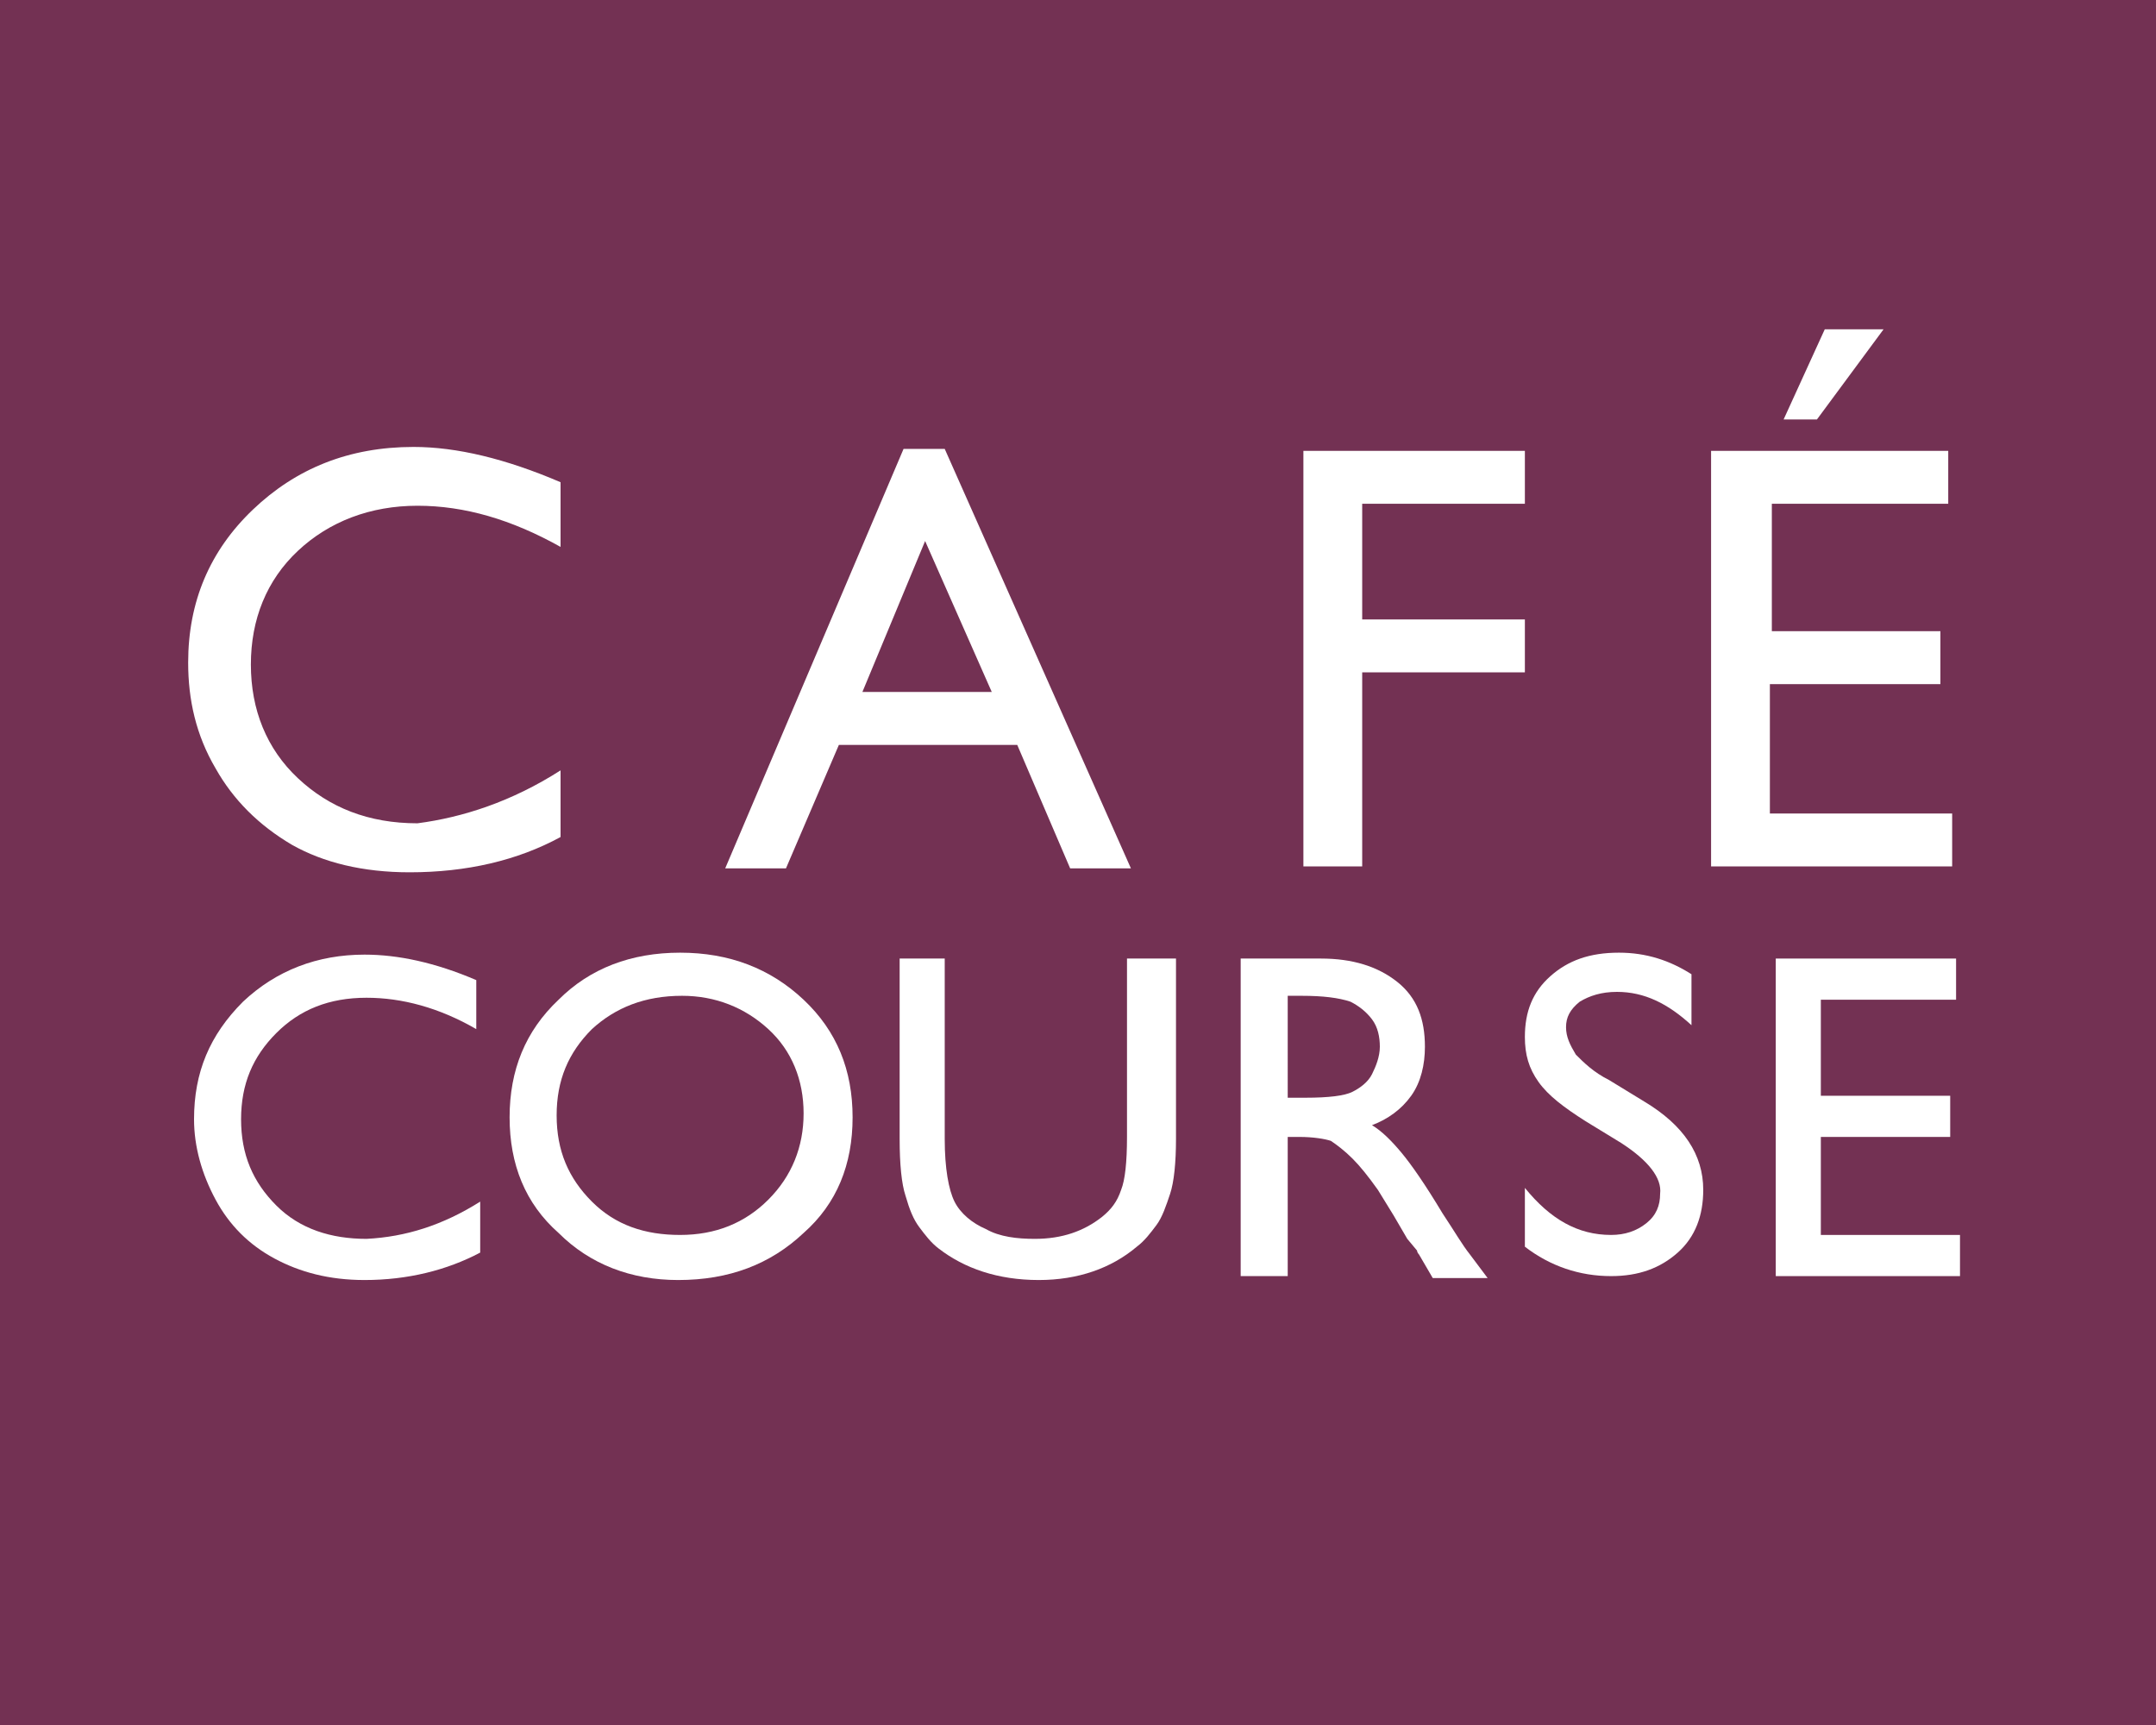
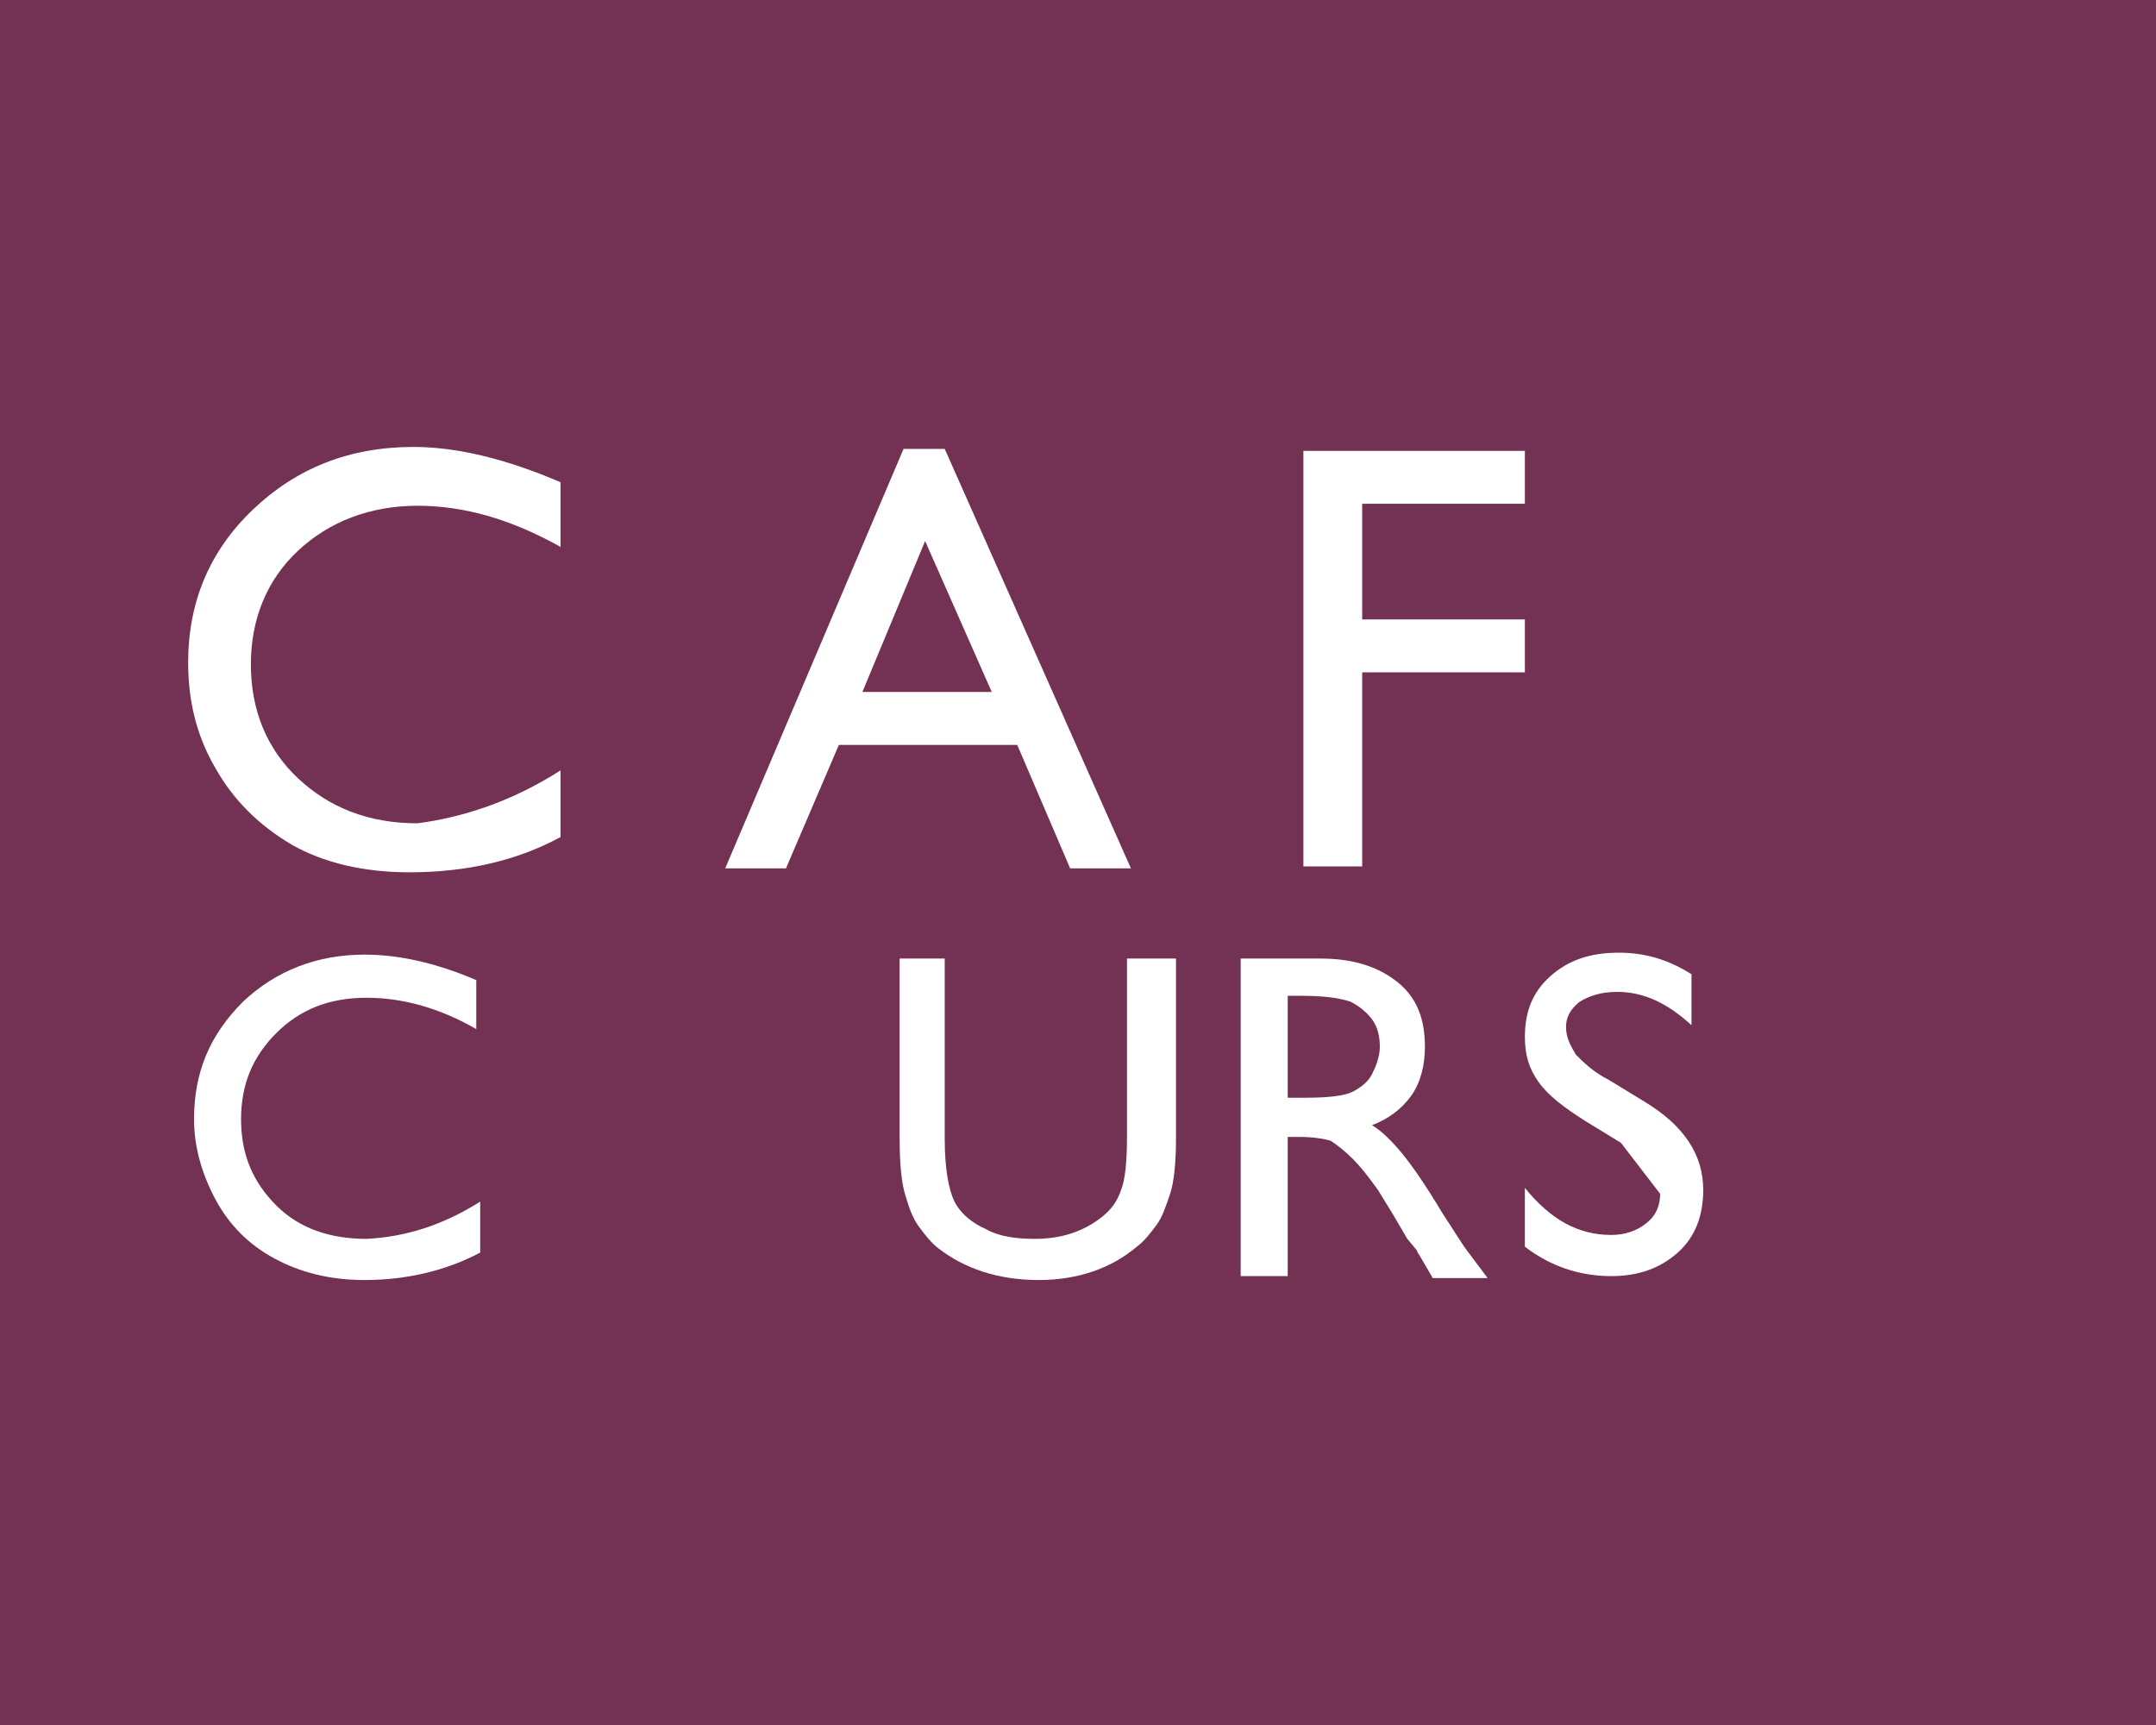
<svg xmlns="http://www.w3.org/2000/svg" version="1.1" id="Layer_1" x="0px" y="0px" viewBox="0 0 110 88" style="enable-background:new 0 0 110 88;" xml:space="preserve">
  <style type="text/css">
	.st0{fill:#733153;}
	.st1{fill:#FFFFFF;}
</style>
  <g>
    <rect x="-1.5" class="st0" width="113" height="88" />
    <g>
      <path class="st1" d="M28.6,39.3v3.4c-2.2,1.2-4.8,1.8-7.7,1.8c-2.4,0-4.4-0.5-6-1.4c-1.7-1-3-2.3-3.9-3.9c-1-1.7-1.4-3.5-1.4-5.4    c0-3.1,1.1-5.7,3.3-7.8c2.2-2.1,4.9-3.2,8.2-3.2c2.2,0,4.7,0.6,7.5,1.8v3.3c-2.5-1.4-4.9-2.1-7.3-2.1c-2.4,0-4.5,0.8-6.1,2.3    c-1.6,1.5-2.4,3.5-2.4,5.8c0,2.3,0.8,4.3,2.4,5.8s3.6,2.3,6.1,2.3C23.6,41.7,26.1,40.9,28.6,39.3z" />
      <path class="st1" d="M46.1,22.9h2.1l9.5,21.4h-3.1L51.9,38h-9.1l-2.7,6.3H37L46.1,22.9z M50.6,35.3l-3.4-7.7L44,35.3H50.6z" />
      <path class="st1" d="M66.4,23h11.4v2.7h-8.3v5.9h8.3v2.7h-8.3v9.9h-3V23z" />
-       <path class="st1" d="M87.3,23h12.1v2.7h-9v6.5H99v2.7h-8.7v6.6h9.3v2.7H87.3V23z M96.1,16.8l-3.4,4.6H91l2.1-4.6H96.1z" />
    </g>
    <g>
      <path class="st1" d="M24.5,61.3v2.6c-1.7,0.9-3.7,1.4-5.9,1.4c-1.8,0-3.3-0.4-4.6-1.1c-1.3-0.7-2.3-1.7-3-3    c-0.7-1.3-1.1-2.7-1.1-4.1c0-2.4,0.8-4.3,2.5-6c1.7-1.6,3.8-2.4,6.2-2.4c1.7,0,3.6,0.4,5.7,1.3v2.5c-1.9-1.1-3.8-1.6-5.6-1.6    c-1.9,0-3.4,0.6-4.6,1.8c-1.2,1.2-1.8,2.6-1.8,4.4c0,1.8,0.6,3.2,1.8,4.4s2.8,1.7,4.6,1.7C20.7,63.1,22.6,62.5,24.5,61.3z" />
-       <path class="st1" d="M34.7,48.6c2.5,0,4.6,0.8,6.3,2.4c1.7,1.6,2.5,3.6,2.5,6s-0.8,4.4-2.5,5.9c-1.7,1.6-3.8,2.4-6.4,2.4    c-2.4,0-4.5-0.8-6.1-2.4C26.8,61.4,26,59.4,26,57c0-2.4,0.8-4.4,2.5-6C30.1,49.4,32.2,48.6,34.7,48.6z M34.8,50.8    c-1.9,0-3.4,0.6-4.6,1.7c-1.2,1.2-1.8,2.6-1.8,4.4c0,1.8,0.6,3.2,1.8,4.4c1.2,1.2,2.7,1.7,4.5,1.7c1.8,0,3.3-0.6,4.5-1.8    c1.2-1.2,1.8-2.7,1.8-4.4c0-1.7-0.6-3.2-1.8-4.3C38,51.4,36.5,50.8,34.8,50.8z" />
      <path class="st1" d="M57.6,48.9H60v9.2c0,1.2-0.1,2.2-0.3,2.8c-0.2,0.6-0.4,1.2-0.7,1.6c-0.3,0.4-0.6,0.8-1,1.1    c-1.3,1.1-3,1.7-5,1.7c-2.1,0-3.8-0.6-5.1-1.6c-0.4-0.3-0.7-0.7-1-1.1c-0.3-0.4-0.5-0.9-0.7-1.6c-0.2-0.6-0.3-1.6-0.3-2.9v-9.2    h2.3v9.2c0,1.5,0.2,2.6,0.5,3.2c0.3,0.6,0.9,1.1,1.6,1.4c0.7,0.4,1.6,0.5,2.5,0.5c1.4,0,2.5-0.4,3.4-1.1c0.5-0.4,0.8-0.8,1-1.4    c0.2-0.5,0.3-1.4,0.3-2.7V48.9z" />
      <path class="st1" d="M63.3,65.1V48.9h4.1c1.6,0,2.9,0.4,3.9,1.2c1,0.8,1.4,1.9,1.4,3.3c0,0.9-0.2,1.8-0.7,2.5    c-0.5,0.7-1.2,1.2-2,1.5c0.5,0.3,1,0.8,1.5,1.4c0.5,0.6,1.2,1.6,2.1,3.1c0.6,0.9,1,1.6,1.4,2.1l0.9,1.2h-2.8L72.4,64    c0,0-0.1-0.1-0.1-0.2l-0.5-0.6L71.1,62l-0.8-1.3c-0.5-0.7-0.9-1.2-1.3-1.6c-0.4-0.4-0.8-0.7-1.1-0.9C67.6,58.1,67,58,66.3,58h-0.6    v7.1H63.3z M66.4,50.8h-0.7V56h0.9c1.2,0,2-0.1,2.4-0.3c0.4-0.2,0.8-0.5,1-0.9c0.2-0.4,0.4-0.9,0.4-1.4c0-0.5-0.1-1-0.4-1.4    c-0.3-0.4-0.7-0.7-1.1-0.9C68.3,50.9,67.5,50.8,66.4,50.8z" />
-       <path class="st1" d="M82.7,58.3l-1.8-1.1c-1.1-0.7-1.9-1.3-2.4-2c-0.5-0.7-0.7-1.4-0.7-2.3c0-1.3,0.4-2.3,1.3-3.1    c0.9-0.8,2-1.2,3.5-1.2c1.4,0,2.6,0.4,3.7,1.1v2.6c-1.2-1.1-2.4-1.7-3.8-1.7c-0.8,0-1.4,0.2-1.9,0.5c-0.5,0.4-0.7,0.8-0.7,1.3    c0,0.5,0.2,0.9,0.5,1.4c0.4,0.4,0.9,0.9,1.7,1.3l1.8,1.1c2,1.2,3,2.7,3,4.5c0,1.3-0.4,2.4-1.3,3.2c-0.9,0.8-2,1.2-3.4,1.2    c-1.6,0-3.1-0.5-4.4-1.5v-3c1.3,1.6,2.7,2.4,4.4,2.4c0.7,0,1.3-0.2,1.8-0.6c0.5-0.4,0.7-0.9,0.7-1.5    C84.8,60.1,84.1,59.2,82.7,58.3z" />
-       <path class="st1" d="M90.6,48.9h9.2v2.1h-6.9v4.9h6.6V58h-6.6v5h7.1v2.1h-9.4V48.9z" />
+       <path class="st1" d="M82.7,58.3l-1.8-1.1c-1.1-0.7-1.9-1.3-2.4-2c-0.5-0.7-0.7-1.4-0.7-2.3c0-1.3,0.4-2.3,1.3-3.1    c0.9-0.8,2-1.2,3.5-1.2c1.4,0,2.6,0.4,3.7,1.1v2.6c-1.2-1.1-2.4-1.7-3.8-1.7c-0.8,0-1.4,0.2-1.9,0.5c-0.5,0.4-0.7,0.8-0.7,1.3    c0,0.5,0.2,0.9,0.5,1.4c0.4,0.4,0.9,0.9,1.7,1.3l1.8,1.1c2,1.2,3,2.7,3,4.5c0,1.3-0.4,2.4-1.3,3.2c-0.9,0.8-2,1.2-3.4,1.2    c-1.6,0-3.1-0.5-4.4-1.5v-3c1.3,1.6,2.7,2.4,4.4,2.4c0.7,0,1.3-0.2,1.8-0.6c0.5-0.4,0.7-0.9,0.7-1.5    z" />
    </g>
  </g>
</svg>